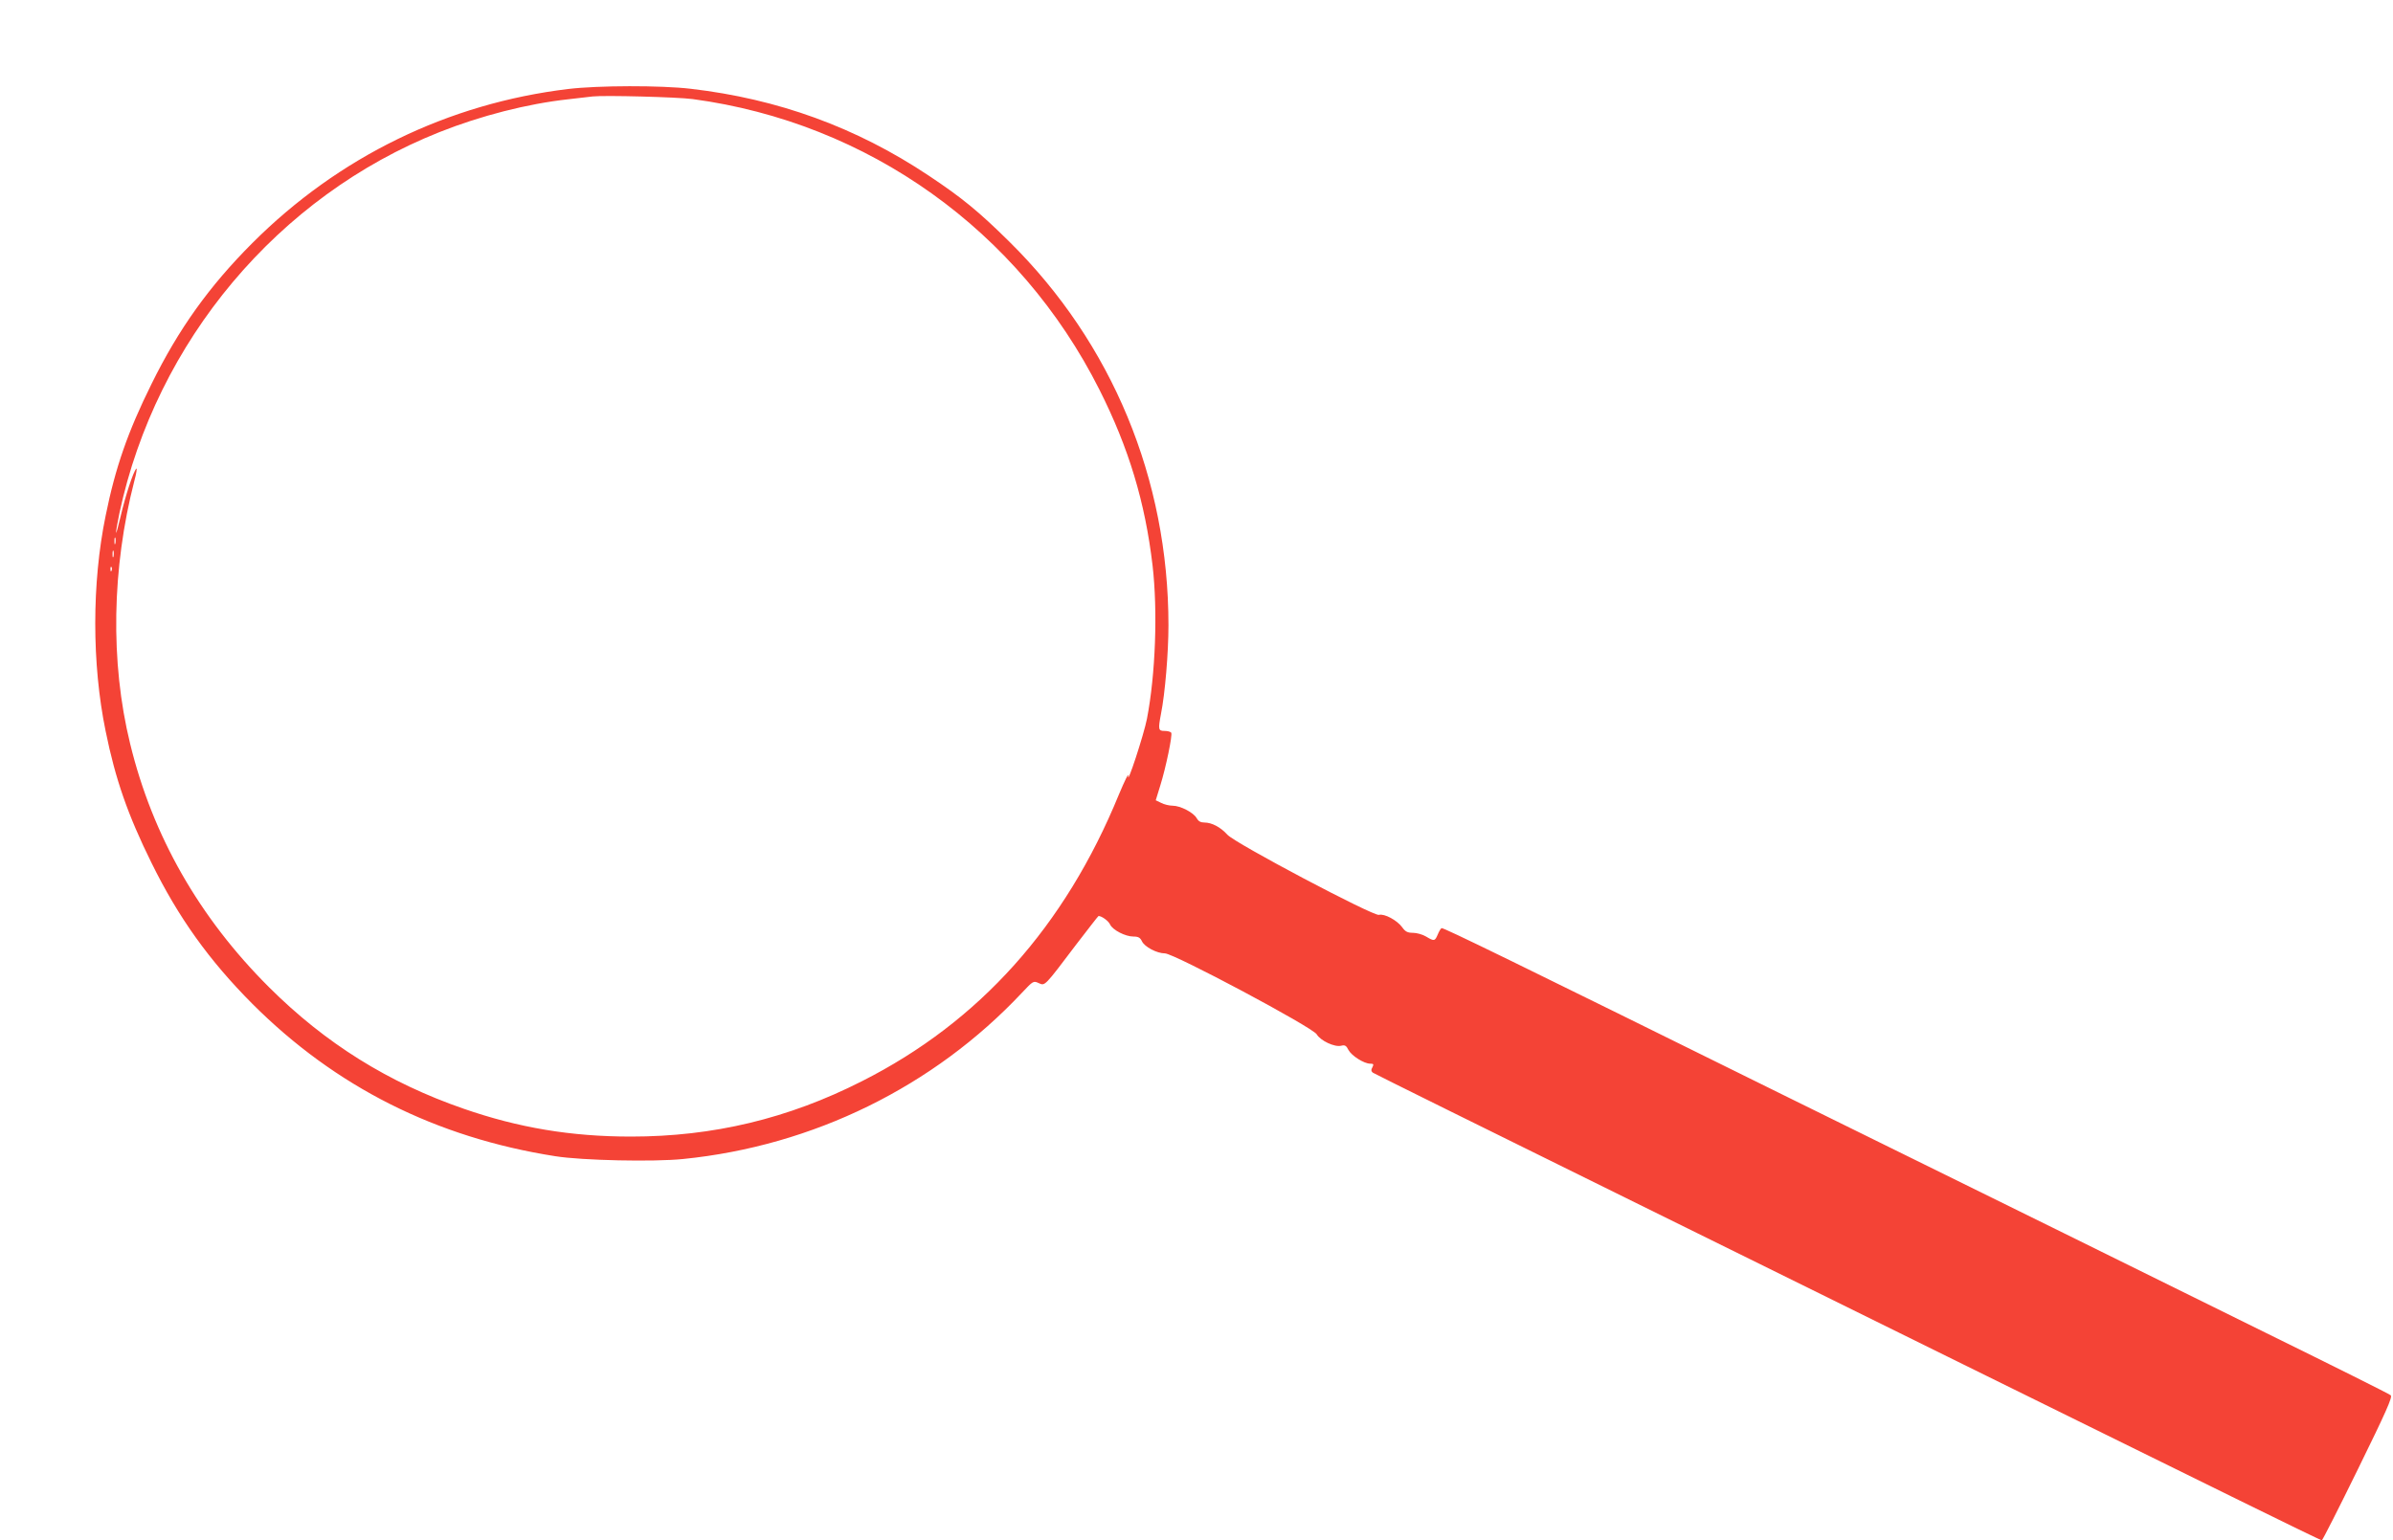
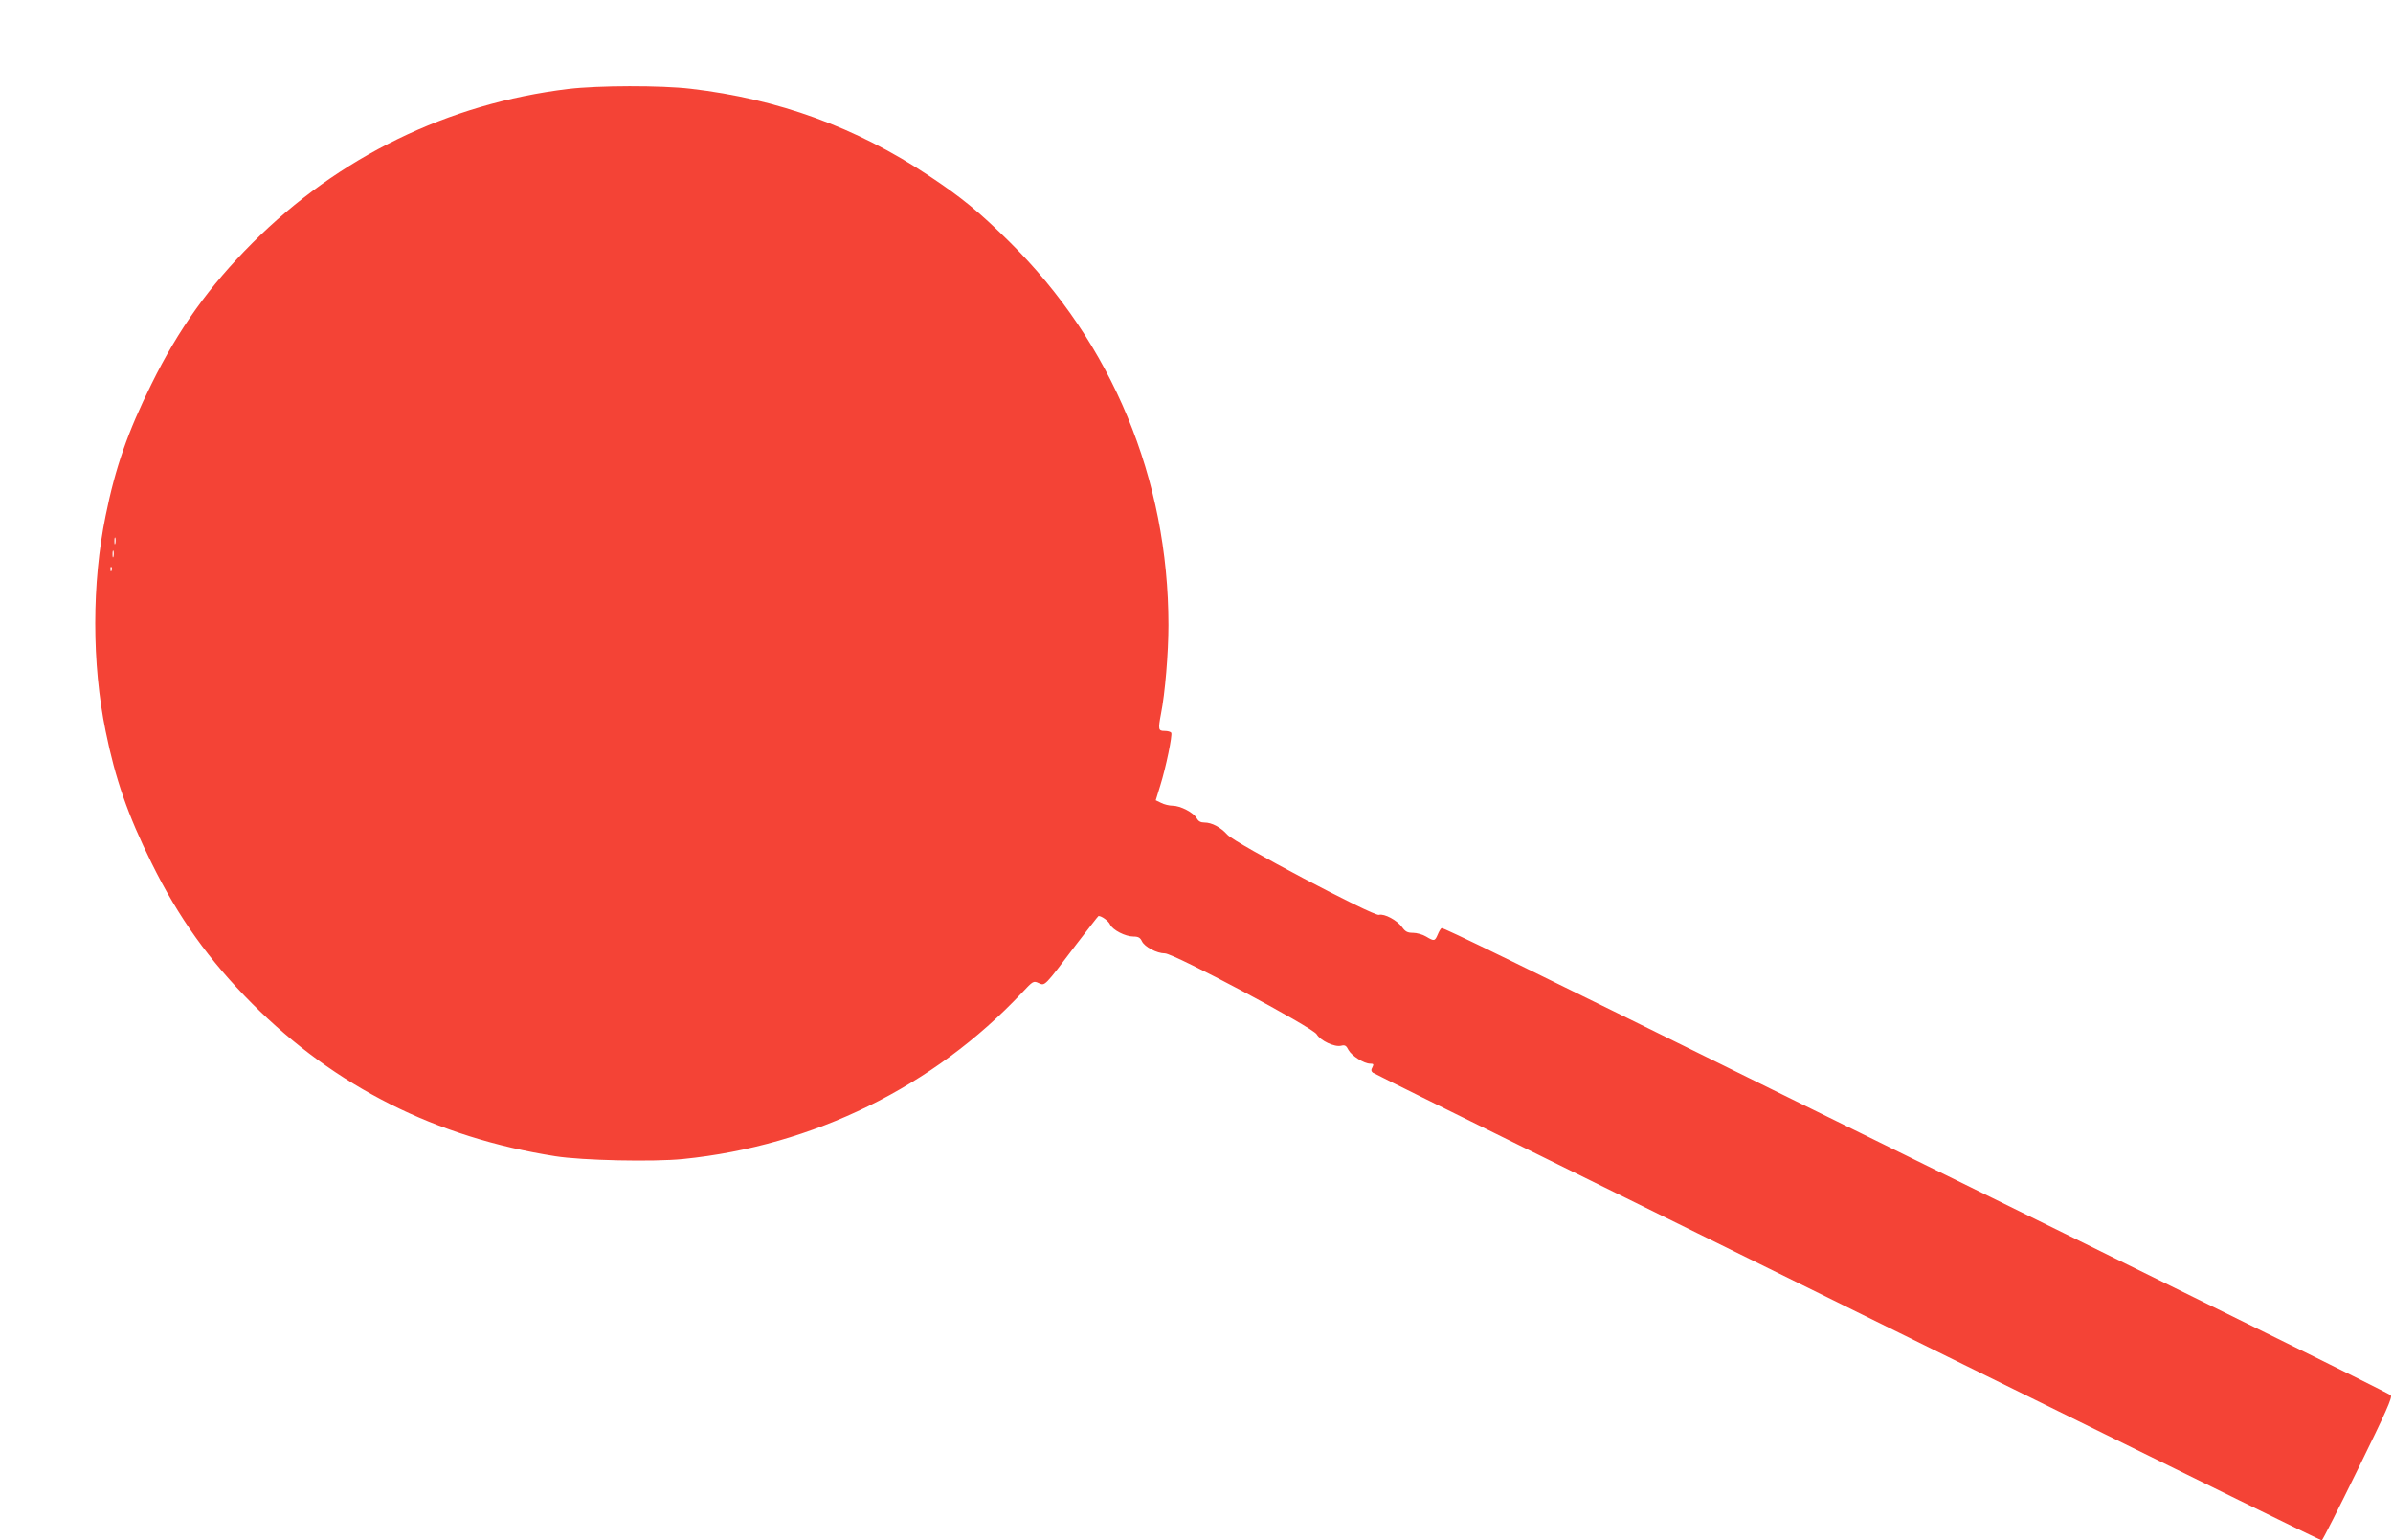
<svg xmlns="http://www.w3.org/2000/svg" version="1.0" width="1280pt" height="824pt" viewBox="0 0 1280 824" preserveAspectRatio="xMidYMid meet">
  <g transform="translate(0,824) scale(0.1,-0.1)" fill="#f44336" stroke="none">
-     <path d="M3040 7764 c-642 -77 -1229 -363 -1690 -824 -230 -230 -395 -460 -540 -755 -126 -254 -193 -446 -245 -704 -74 -359 -74 -793 0 -1152 52 -257 119 -449 245 -704 144 -293 309 -523 540 -755 444 -444 982 -715 1620 -815 143 -23 528 -31 684 -15 696 70 1341 387 1813 890 59 63 61 64 89 51 34 -15 28 -22 201 207 64 83 117 152 119 152 17 0 54 -27 62 -46 14 -29 81 -64 125 -64 26 0 36 -6 45 -25 14 -30 80 -65 123 -65 48 0 791 -396 812 -433 20 -34 96 -70 131 -61 20 5 27 1 39 -23 17 -31 83 -73 116 -73 18 0 20 -3 12 -19 -8 -13 -7 -22 2 -29 6 -5 613 -305 1347 -667 734 -362 1549 -764 1810 -893 261 -129 601 -296 755 -372 154 -76 477 -235 719 -354 241 -119 442 -216 445 -216 4 0 91 172 194 382 150 306 185 384 175 394 -7 7 -308 157 -668 334 -360 178 -846 417 -1080 533 -234 115 -569 280 -745 367 -176 87 -507 250 -735 362 -1461 722 -1842 908 -1849 903 -5 -2 -14 -18 -21 -35 -15 -35 -19 -36 -62 -10 -18 11 -50 20 -70 20 -29 0 -41 6 -58 30 -27 37 -95 74 -124 66 -30 -8 -770 383 -811 429 -36 40 -83 65 -123 65 -20 0 -32 7 -41 23 -16 30 -87 67 -129 67 -18 0 -46 7 -61 15 l-29 14 24 78 c31 99 66 271 59 283 -4 6 -19 10 -36 10 -33 0 -35 7 -19 91 22 110 40 328 40 474 0 782 -301 1509 -851 2052 -163 161 -253 235 -432 354 -387 258 -806 410 -1272 464 -161 19 -496 18 -655 -1z m665 -54 c939 -126 1747 -703 2176 -1555 157 -312 244 -601 284 -940 28 -243 16 -582 -30 -820 -16 -83 -109 -367 -100 -305 3 19 -19 -26 -50 -100 -289 -706 -747 -1217 -1375 -1534 -394 -200 -795 -296 -1235 -296 -320 0 -601 47 -895 149 -402 139 -739 349 -1041 650 -373 372 -623 809 -743 1303 -107 437 -98 939 23 1407 11 40 15 69 10 64 -16 -16 -58 -144 -84 -256 -13 -56 -24 -95 -24 -86 -1 8 8 56 18 105 197 919 848 1694 1711 2037 221 88 471 152 690 176 52 6 111 13 130 15 62 7 452 -3 535 -14z m-3088 -2377 c-3 -10 -5 -4 -5 12 0 17 2 24 5 18 2 -7 2 -21 0 -30z m-10 -70 c-3 -10 -5 -4 -5 12 0 17 2 24 5 18 2 -7 2 -21 0 -30z m-10 -75 c-3 -8 -6 -5 -6 6 -1 11 2 17 5 13 3 -3 4 -12 1 -19z" />
+     <path d="M3040 7764 c-642 -77 -1229 -363 -1690 -824 -230 -230 -395 -460 -540 -755 -126 -254 -193 -446 -245 -704 -74 -359 -74 -793 0 -1152 52 -257 119 -449 245 -704 144 -293 309 -523 540 -755 444 -444 982 -715 1620 -815 143 -23 528 -31 684 -15 696 70 1341 387 1813 890 59 63 61 64 89 51 34 -15 28 -22 201 207 64 83 117 152 119 152 17 0 54 -27 62 -46 14 -29 81 -64 125 -64 26 0 36 -6 45 -25 14 -30 80 -65 123 -65 48 0 791 -396 812 -433 20 -34 96 -70 131 -61 20 5 27 1 39 -23 17 -31 83 -73 116 -73 18 0 20 -3 12 -19 -8 -13 -7 -22 2 -29 6 -5 613 -305 1347 -667 734 -362 1549 -764 1810 -893 261 -129 601 -296 755 -372 154 -76 477 -235 719 -354 241 -119 442 -216 445 -216 4 0 91 172 194 382 150 306 185 384 175 394 -7 7 -308 157 -668 334 -360 178 -846 417 -1080 533 -234 115 -569 280 -745 367 -176 87 -507 250 -735 362 -1461 722 -1842 908 -1849 903 -5 -2 -14 -18 -21 -35 -15 -35 -19 -36 -62 -10 -18 11 -50 20 -70 20 -29 0 -41 6 -58 30 -27 37 -95 74 -124 66 -30 -8 -770 383 -811 429 -36 40 -83 65 -123 65 -20 0 -32 7 -41 23 -16 30 -87 67 -129 67 -18 0 -46 7 -61 15 l-29 14 24 78 c31 99 66 271 59 283 -4 6 -19 10 -36 10 -33 0 -35 7 -19 91 22 110 40 328 40 474 0 782 -301 1509 -851 2052 -163 161 -253 235 -432 354 -387 258 -806 410 -1272 464 -161 19 -496 18 -655 -1z m665 -54 z m-3088 -2377 c-3 -10 -5 -4 -5 12 0 17 2 24 5 18 2 -7 2 -21 0 -30z m-10 -70 c-3 -10 -5 -4 -5 12 0 17 2 24 5 18 2 -7 2 -21 0 -30z m-10 -75 c-3 -8 -6 -5 -6 6 -1 11 2 17 5 13 3 -3 4 -12 1 -19z" />
  </g>
</svg>